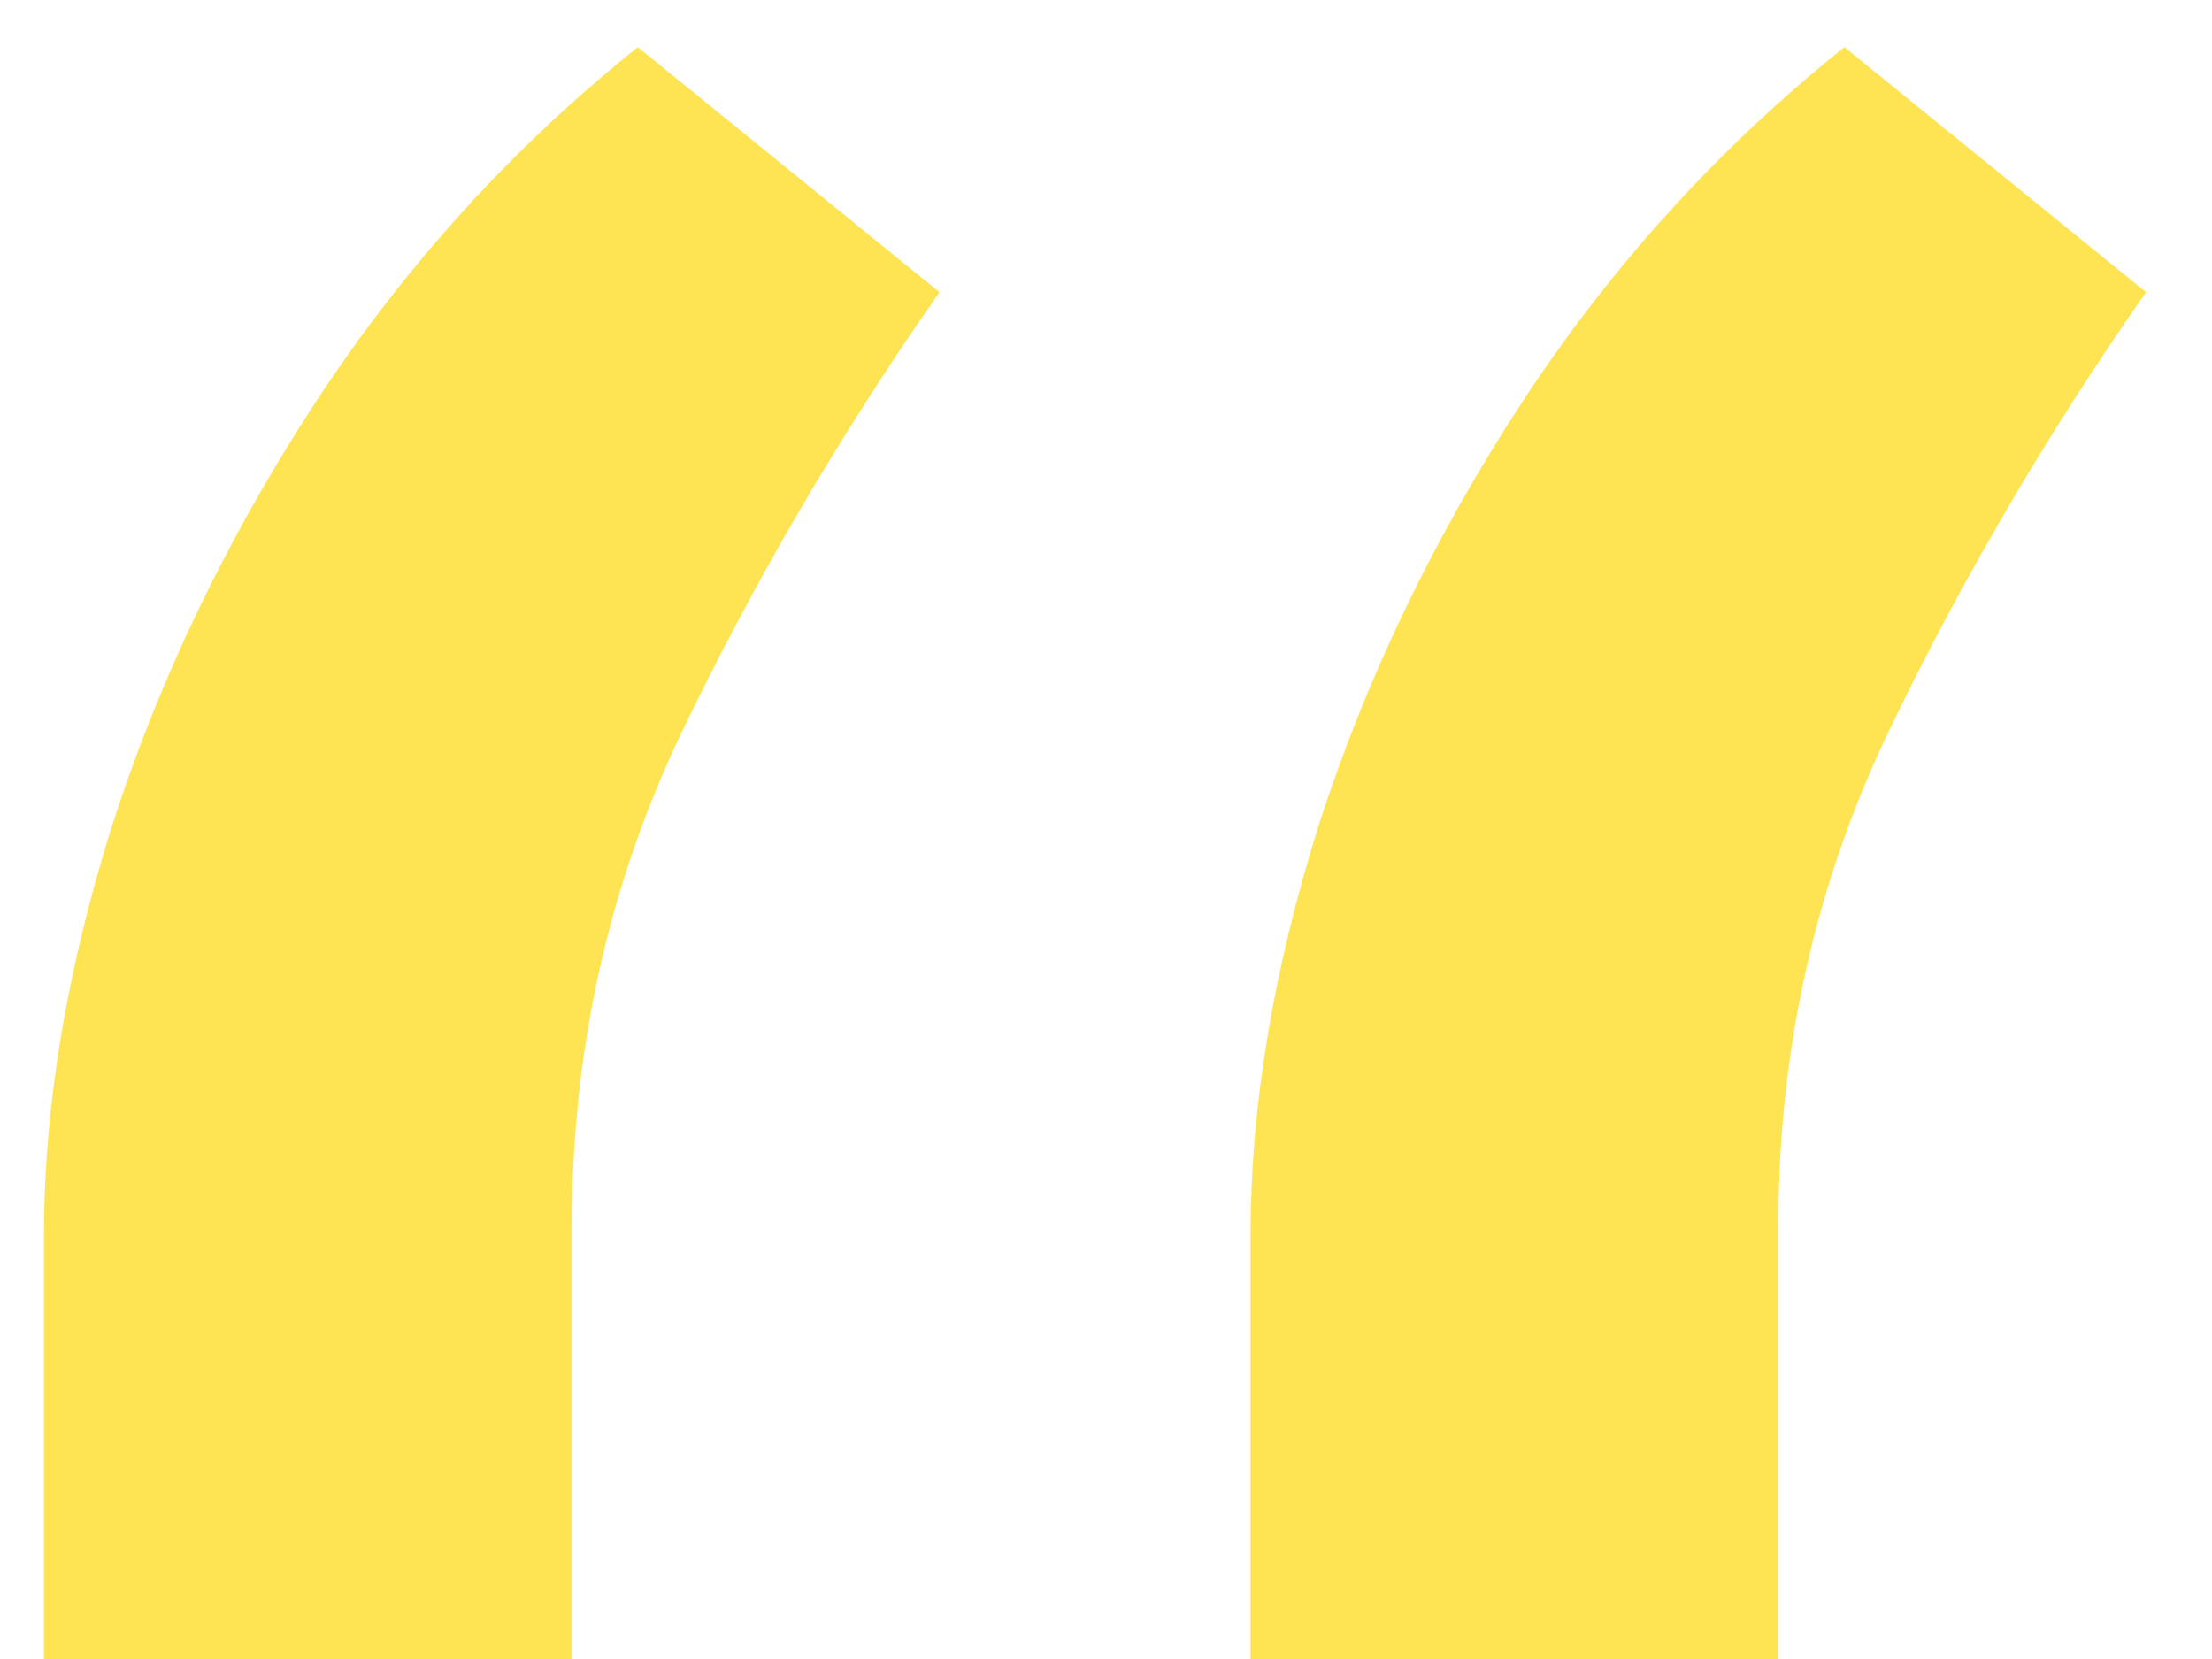
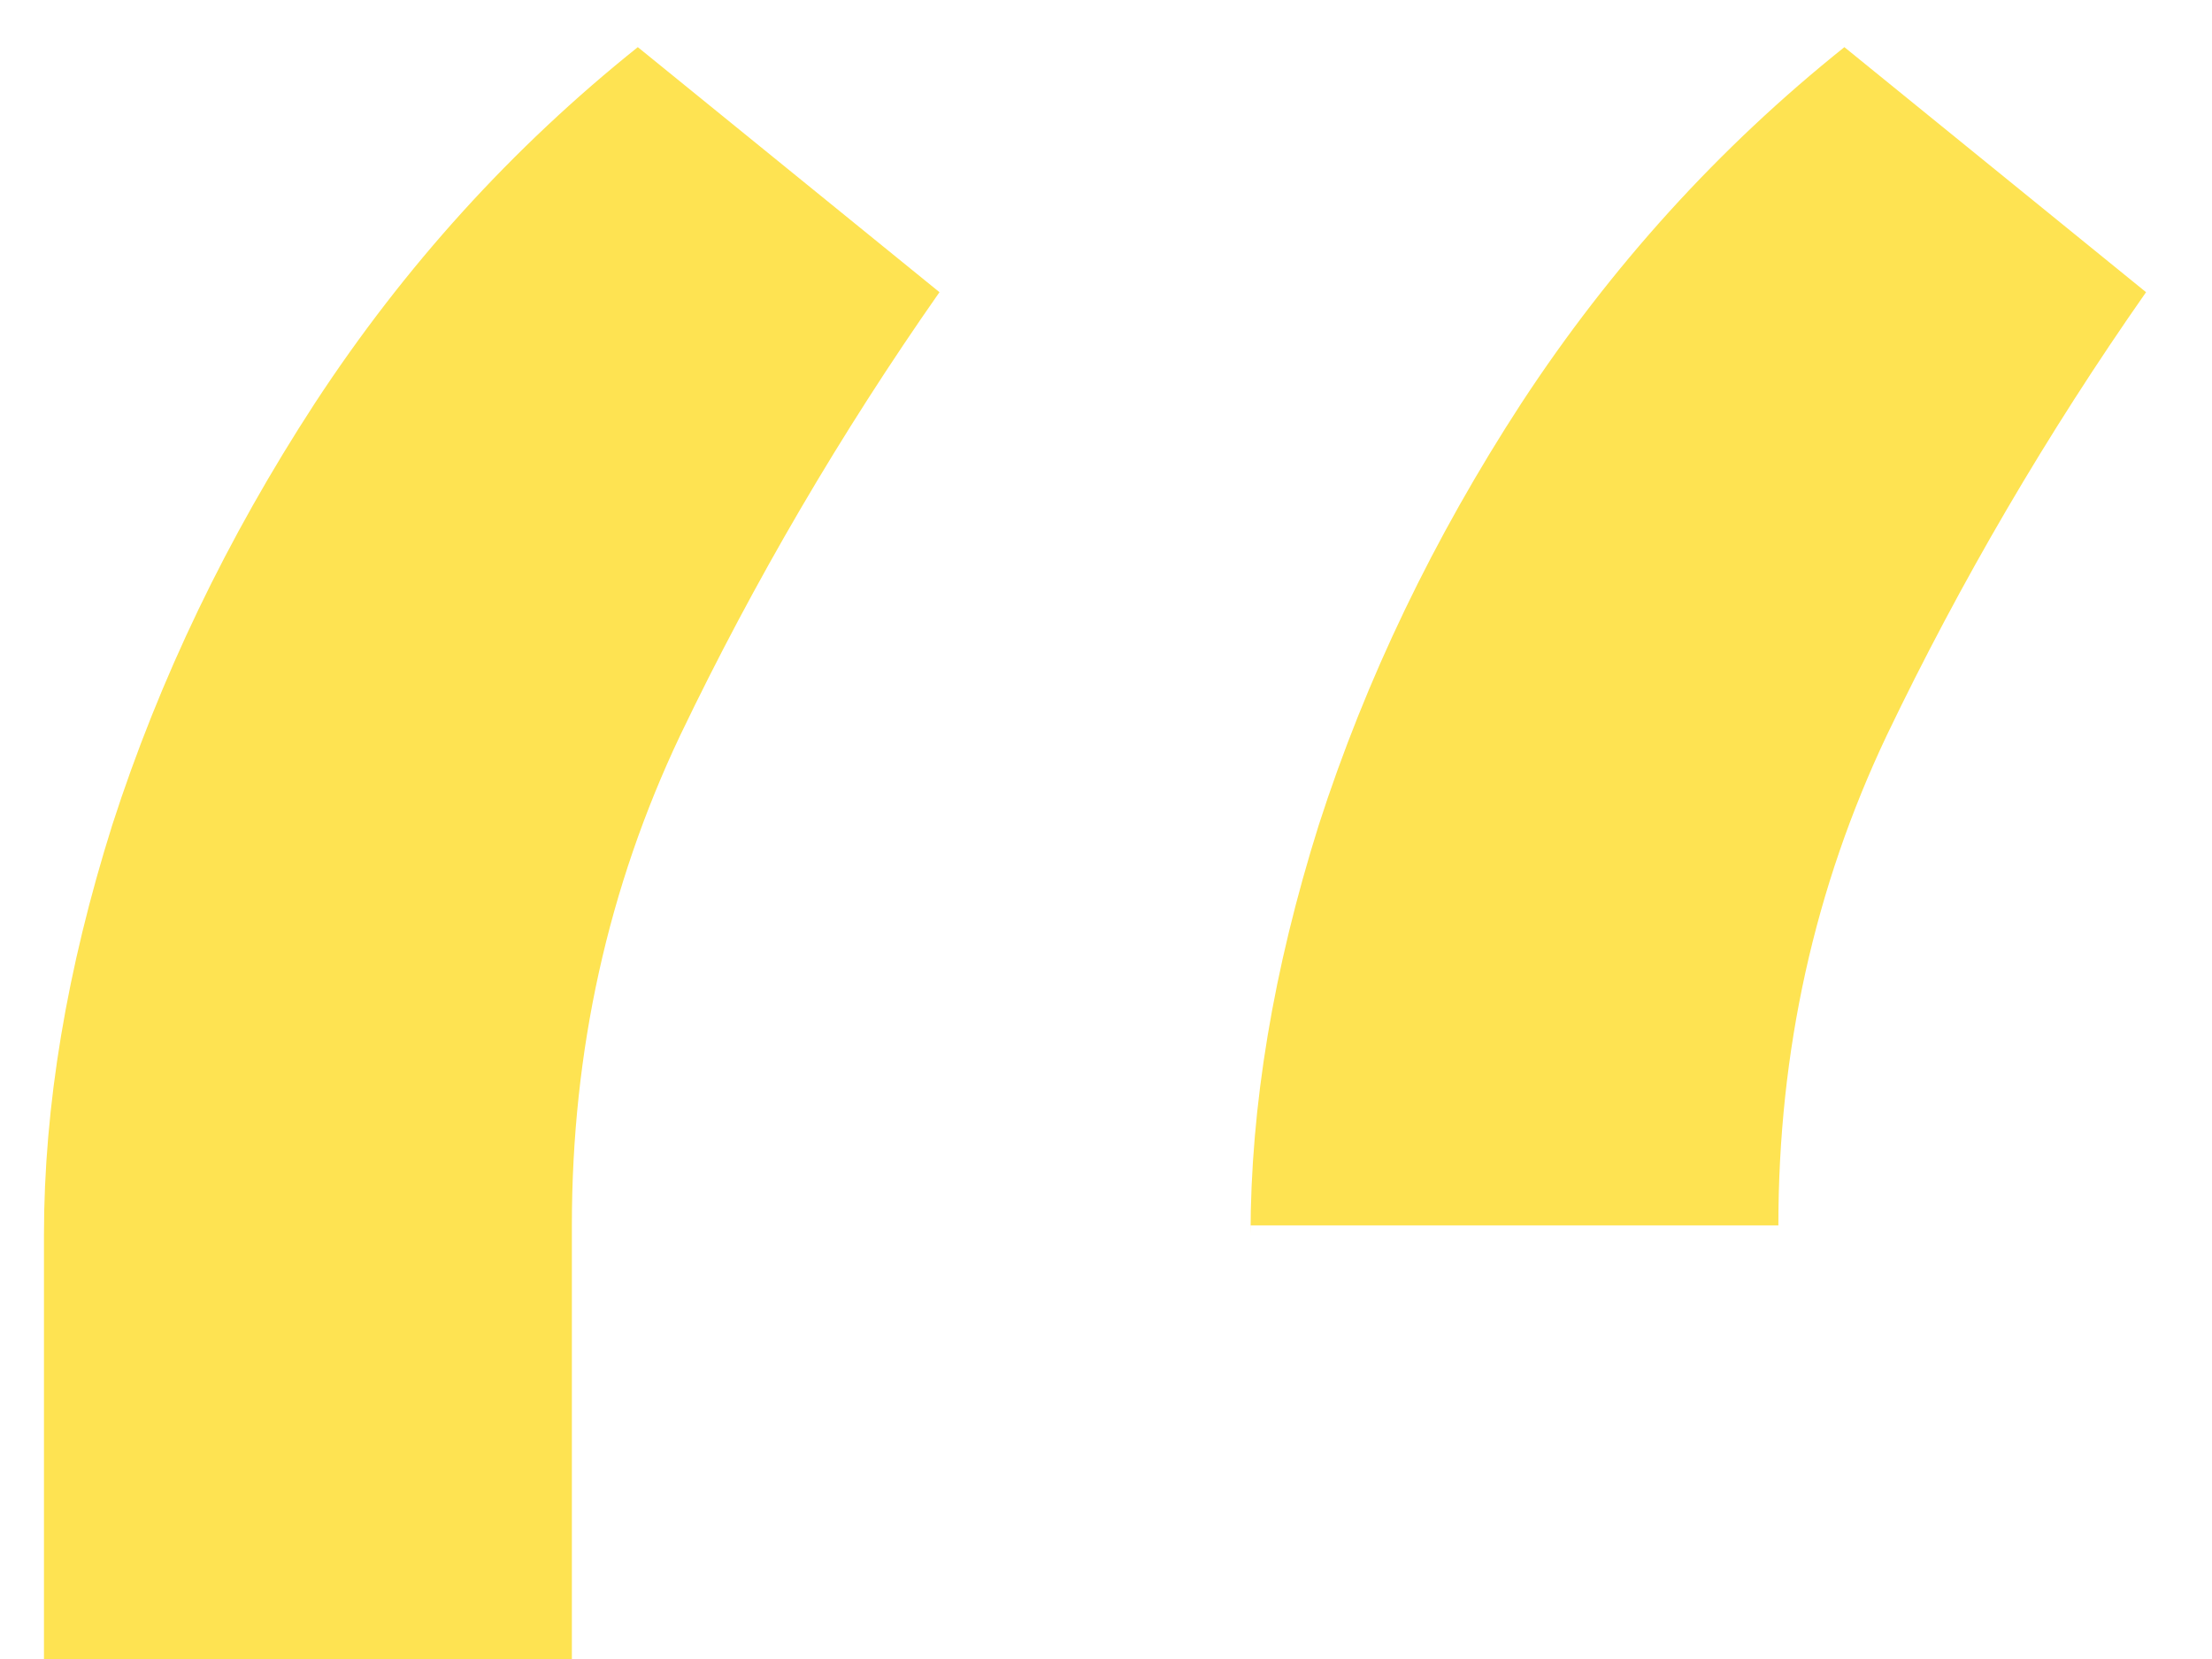
<svg xmlns="http://www.w3.org/2000/svg" width="32" height="24" viewBox="0 0 32 24" fill="none">
-   <path d="M0.636 24V17.864C0.636 16 0.966 14.023 1.625 11.932C2.307 9.818 3.284 7.784 4.557 5.83C5.852 3.852 7.409 2.136 9.227 0.682L13.591 4.227C12.159 6.273 10.909 8.409 9.841 10.636C8.795 12.841 8.273 15.204 8.273 17.727V24H0.636ZM18.091 24V17.864C18.091 16 18.421 14.023 19.079 11.932C19.761 9.818 20.739 7.784 22.011 5.83C23.307 3.852 24.864 2.136 26.682 0.682L31.046 4.227C29.614 6.273 28.364 8.409 27.296 10.636C26.25 12.841 25.727 15.204 25.727 17.727V24H18.091Z" fill="#FEE352" />
+   <path d="M0.636 24V17.864C0.636 16 0.966 14.023 1.625 11.932C2.307 9.818 3.284 7.784 4.557 5.83C5.852 3.852 7.409 2.136 9.227 0.682L13.591 4.227C12.159 6.273 10.909 8.409 9.841 10.636C8.795 12.841 8.273 15.204 8.273 17.727V24H0.636ZM18.091 24V17.864C18.091 16 18.421 14.023 19.079 11.932C19.761 9.818 20.739 7.784 22.011 5.83C23.307 3.852 24.864 2.136 26.682 0.682L31.046 4.227C29.614 6.273 28.364 8.409 27.296 10.636C26.25 12.841 25.727 15.204 25.727 17.727H18.091Z" fill="#FEE352" />
</svg>